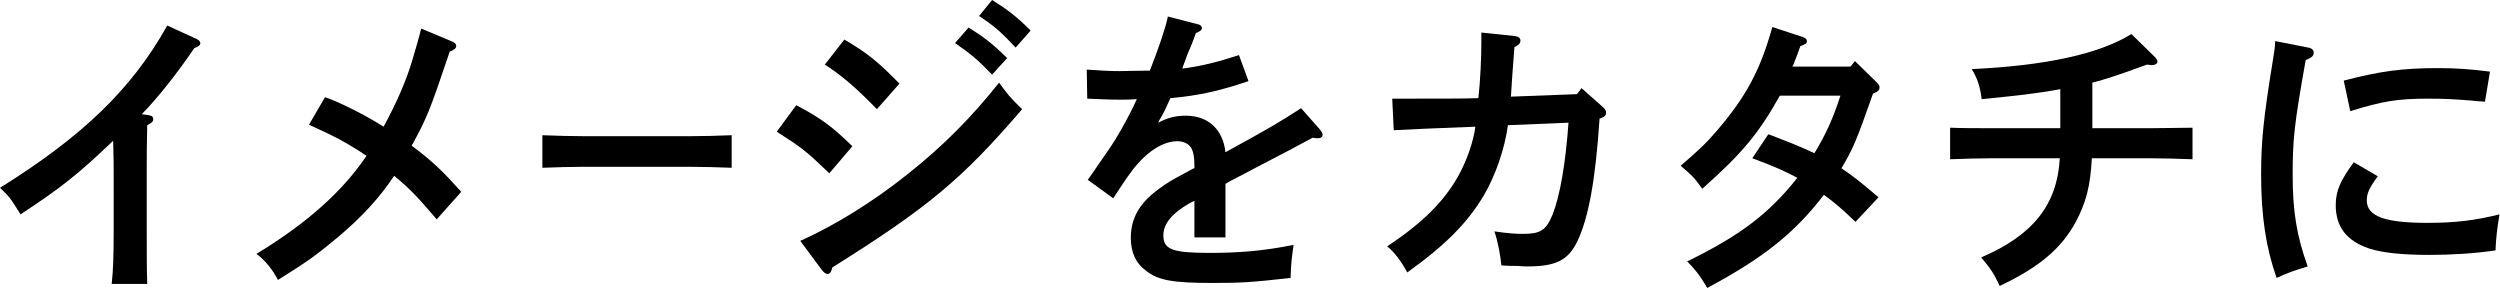
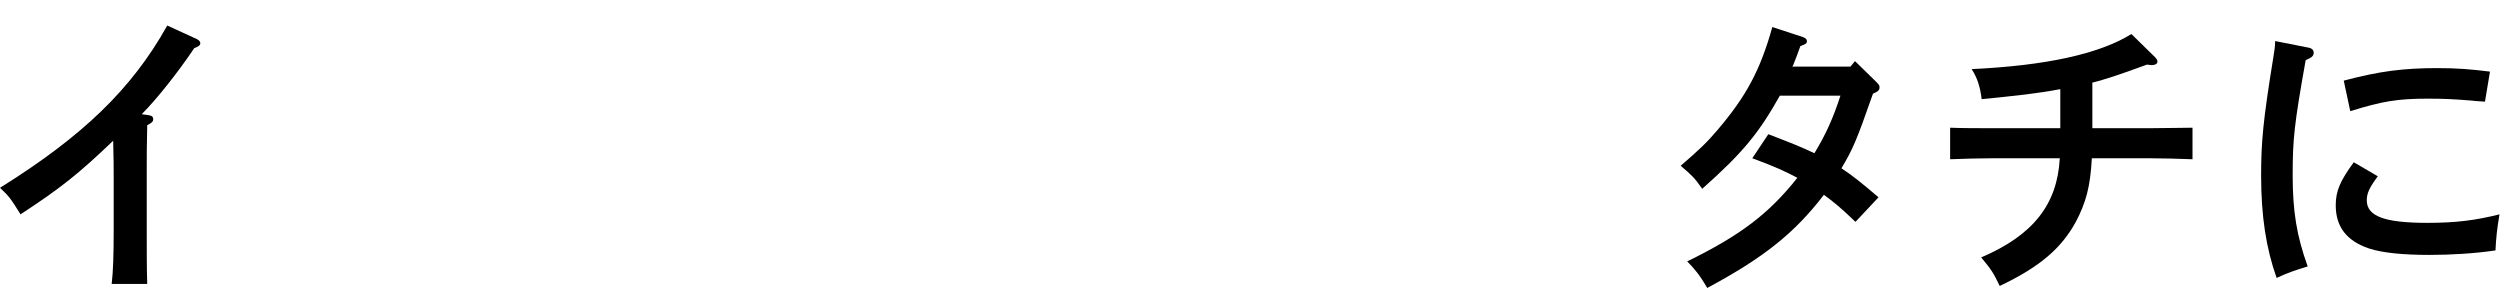
<svg xmlns="http://www.w3.org/2000/svg" version="1.1" id="main_chatch.svg" x="0px" y="0px" viewBox="0 0 499.2 57.5" style="enable-background:new 0 0 499.2 57.5;" xml:space="preserve">
  <g>
    <path d="M29.7,23c0.7,0.1,0.9,0.4,0.9,0.8c0,0.4-0.2,0.7-1.2,1.2c-0.1,3.5-0.1,6.4-0.1,8.7V46c0,4.8,0,7.7,0.1,10.7h-7.1   c0.3-2.5,0.4-5.9,0.4-10.7V35.5c0-1.8,0-3.8-0.1-7.4c-6.9,6.6-10.4,9.4-18.5,14.7c-2-3.2-2.2-3.5-4.1-5.3   C16.5,27.2,26.3,17.8,33.4,5.1l5.9,2.7c0.4,0.2,0.7,0.5,0.7,0.8c0,0.4-0.3,0.7-1.2,1c-3.3,4.9-7.5,10.2-10.5,13.2L29.7,23z" />
-     <path d="M87.2,43.8c-3.4-4-5.4-6.2-8.5-8.7c-2.9,4.4-6.5,8.3-11.4,12.4c-4.1,3.4-5.7,4.6-11.8,8.4c-1-2-2.7-4.1-4.3-5.2   c10.2-6.2,17.2-12.5,22-19.6c-0.4-0.2-0.7-0.4-1.4-0.9c-3.4-2.1-4.2-2.6-10.1-5.3l3.2-5.5c3.1,1.1,7.9,3.5,11.7,5.9   c2.6-4.8,4.5-9.1,5.8-13.5c1.5-5.1,1.6-5.7,1.7-6.1l6.2,2.6c0.5,0.2,0.8,0.5,0.8,0.9c0,0.4-0.4,0.8-1.3,1.1   c-4.1,12.2-4.6,13.3-7.6,18.8c4.1,3,6.5,5.4,9.9,9.2L87.2,43.8z" />
-     <path d="M146.1,33.5c-2.3-0.1-6.1-0.2-8.7-0.2h-20.4c-2.4,0-6.6,0.1-8.7,0.2V27c2,0.1,6.2,0.2,8.7,0.2h20.4c2.7,0,6.5-0.1,8.7-0.2   V33.5z" />
-     <path d="M159,21c5.1,2.7,7.3,4.4,11.2,8.2l-4.6,5.4c-4.8-4.6-5.5-5.1-10.5-8.3L159,21z M159.8,48.1c6.7-3,14.4-7.7,21.4-13.3   c7.1-5.6,12.9-11.5,18.3-18.3c1.6,2.2,2.1,2.9,4.6,5.3c-12,14-18.9,19.7-37.9,31.6c-0.2,0.9-0.5,1.3-1,1.3c-0.3,0-0.7-0.3-1.1-0.8   L159.8,48.1z M168.6,7.9c4.6,2.7,6.7,4.4,11,8.8l-4.5,5.1c-3.8-3.9-6.8-6.6-10.4-8.9L168.6,7.9z M193.4,5.5   c2.9,1.8,4.8,3.2,7.7,6.1l-3,3.3c-2.9-3-4.2-4.1-7.4-6.3L193.4,5.5z M198.1,0c2.9,1.8,4.8,3.2,7.7,6.1l-3,3.4   c-2.8-3-4.1-4.2-7.3-6.3L198.1,0z" />
-     <path d="M249.3,16.2c-5.6,1.9-9.9,2.9-15.6,3.4c-0.7,1.6-1.2,2.7-1.9,3.9c-0.3,0.5-0.4,0.6-0.5,1c1.8-1,3.5-1.4,5.5-1.4   c4.4,0,7.4,2.7,7.9,7.3c9.1-5,10.8-6,15.1-8.8l3.8,4.3c0.3,0.4,0.5,0.7,0.5,1c0,0.4-0.3,0.7-0.9,0.7c-0.3,0-0.7,0-1.1-0.1   c-3.7,2-5,2.7-10.8,5.7c-2.2,1.2-5.8,3-6.6,3.5v10.7h-6.2v-7.3c-0.2,0.1-0.4,0.2-1,0.5c-3.5,2-5.2,4.1-5.2,6.4   c0,2.8,1.8,3.5,9.2,3.5c6,0,10.8-0.4,16.8-1.6c-0.4,2.9-0.5,3.7-0.6,6.6c-8,0.9-10.1,1-15.6,1c-7.8,0-10.8-0.5-13.2-2.4   c-2.1-1.5-3.1-3.7-3.1-6.6c0-3.9,1.7-6.9,5.5-9.7c1.9-1.4,2.6-1.8,5.8-3.5c0.7-0.4,1.2-0.7,1.4-0.7v-0.5c0-1.8-0.2-2.7-0.6-3.5   c-0.5-0.9-1.6-1.4-2.8-1.4c-2.6,0-5.5,1.7-8,4.6c-1.2,1.3-2.6,3.4-4.8,6.8l-5.1-3.7c0.7-0.9,0.9-1.3,4.1-5.9   c1.5-2.1,4.1-6.6,5.7-10.2c-1.2,0.1-2.1,0.1-3.4,0.1c-2.4,0-3.7-0.1-6.5-0.2l-0.1-5.8c3,0.2,4.6,0.3,6.6,0.3c0.8,0,4.2-0.1,6-0.1   c1.7-4.3,3.2-8.7,3.6-10.8l6.2,1.6c0.3,0.1,0.6,0.4,0.6,0.7c0,0.4-0.4,0.7-1.2,1c-0.5,1.3-0.7,2-1.5,3.8c-0.4,0.9-0.5,1.4-0.9,2.4   c-0.2,0.4-0.2,0.6-0.3,0.9c3.8-0.5,7-1.3,11.3-2.7L249.3,16.2z" />
-     <path d="M314.9,18.8l0.9-1.2l4.4,3.9c0.4,0.4,0.5,0.7,0.5,1c0,0.5-0.2,0.8-1.3,1.2c-0.8,12.2-2.2,19.8-4.4,24.4   c-1.8,3.8-4.2,5.1-10,5.1c-0.5,0-0.5,0-2-0.1c-1.2,0-1.7,0-3.2-0.1c-0.2-2-0.7-4.8-1.4-6.8c2.7,0.4,4.3,0.5,5.7,0.5   c3.5,0,4.6-0.7,5.9-3.8c1.5-3.8,2.6-10.1,3.2-18.4L301.1,25c-0.6,4.6-2.5,10.1-4.8,14c-3.2,5.4-7.6,9.9-15.3,15.4   c-1.1-2.1-2.6-4.1-4-5.2c6.9-4.6,11.2-8.8,14.1-13.9c1.7-3,3.1-6.9,3.5-10c-9.9,0.4-10.6,0.4-16.3,0.7l-0.3-6.3h1.9   c8.4,0,12.1,0,15.3-0.1c0.4-3.5,0.6-8.1,0.6-11.5V6.5l6.7,0.7c0.7,0.1,1.1,0.4,1.1,0.9c0,0.5-0.3,0.9-1.2,1.3   c-0.2,2.5-0.7,9.3-0.7,9.9L314.9,18.8z" />
    <path d="M374.6,16.3c0.7,0.7,0.7,0.8,0.7,1.2c0,0.5-0.3,0.8-1.3,1.2c-3.4,9.7-4,11-6.3,14.9c2.4,1.6,4,2.9,7.4,5.8l-4.6,4.9   c-3-2.9-4.4-4-6.3-5.4c-5.9,7.7-12.1,12.6-23.3,18.6c-1.5-2.6-2.6-3.9-4-5.3c10.6-5.2,16.3-9.5,22-16.7c-2.5-1.3-4.4-2.2-9-3.9   l3.2-4.8c4.7,1.8,6.7,2.6,9.2,3.8c2.3-3.8,3.7-6.9,5.2-11.5h-12.1c-4.2,7.5-7.4,11.4-15.5,18.6c-1.6-2.3-2.1-2.7-4.3-4.6   c3.7-3.2,5.2-4.6,7.4-7.2c5.7-6.7,8.5-11.9,10.9-20.5l6.1,2c0.5,0.2,0.8,0.4,0.8,0.8c0,0.5-0.2,0.6-1.3,1c-0.5,1.4-0.9,2.5-1.2,3.2   c-0.2,0.5-0.2,0.6-0.4,0.9h11.6l0.9-1.1L374.6,16.3z" />
    <path d="M411.4,17.8c-4.8,0.9-8.7,1.3-15.7,2c-0.3-2.5-0.9-4.3-2-6c14.8-0.7,25.4-3,31.9-7l4.7,4.6c0.3,0.3,0.5,0.6,0.5,0.9   c0,0.4-0.4,0.7-1.2,0.7l-0.9-0.1c-5.7,2.1-8.5,3-10.9,3.6v9.1h11.5c2.5,0,6.5-0.1,8.5-0.1v6.3c-2.3-0.1-6.2-0.2-8.5-0.2h-11.6   c-0.3,5.7-1.2,8.9-3.2,12.7c-2.9,5.3-7.2,9-15.2,12.8c-1.2-2.5-1.6-3.2-3.7-5.7c10.3-4.4,15.2-10.5,15.7-19.8h-13.4   c-2.6,0-6,0.1-8.5,0.2v-6.3c2.3,0.1,5.8,0.1,8.5,0.1h13.5V17.8z" />
    <path d="M460.9,9.5c0.7,0.1,1.1,0.5,1.1,1c0,0.7-0.4,1-1.6,1.5c-2.3,12.9-2.6,15.8-2.6,23s0.8,12.1,3,18.2   c-2.6,0.8-4.1,1.3-6.2,2.3c-2.1-5.9-3.1-12.3-3.1-20.5c0-6.6,0.4-11,2.4-23.3c0.2-1.5,0.4-2.1,0.4-3.5L460.9,9.5z M474.8,35.2   c-1.7,2.3-2.2,3.4-2.2,4.8c0,3.2,3.6,4.5,12.1,4.5c5.7,0,9.6-0.5,14.4-1.7c-0.5,2.9-0.7,4.9-0.8,7.2c-4,0.6-8.7,0.9-13.2,0.9   c-5.2,0-9.4-0.4-12.1-1.3c-4.4-1.5-6.6-4.3-6.6-8.6c0-2.9,0.9-4.9,3.6-8.6L474.8,35.2z M468,16.1c7.2-1.9,11.9-2.5,18.7-2.5   c3.8,0,6.5,0.2,10.5,0.7l-1,6c-1.1-0.1-2-0.1-2.5-0.2c-3.8-0.3-5.5-0.4-8.9-0.4c-6,0-9.1,0.5-15.5,2.5L468,16.1z" />
  </g>
</svg>